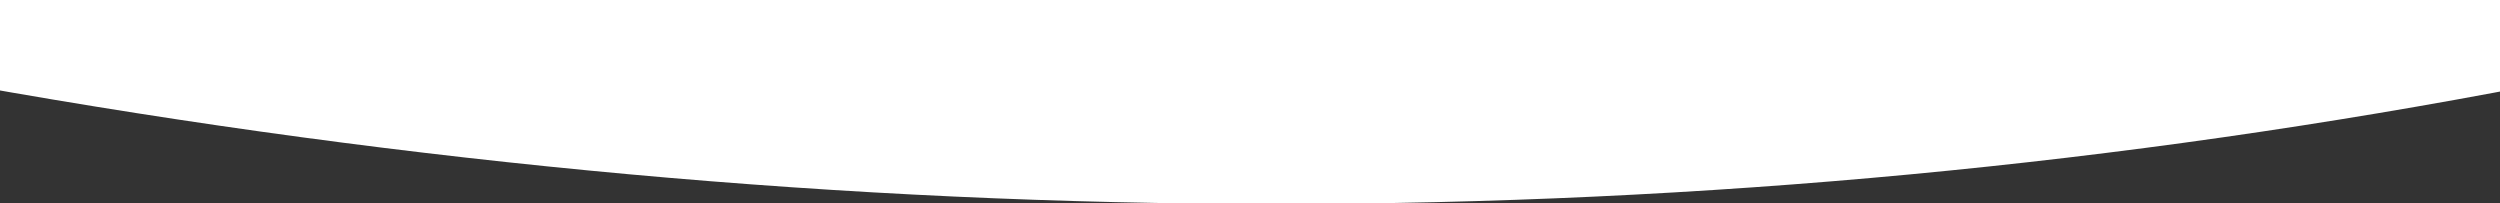
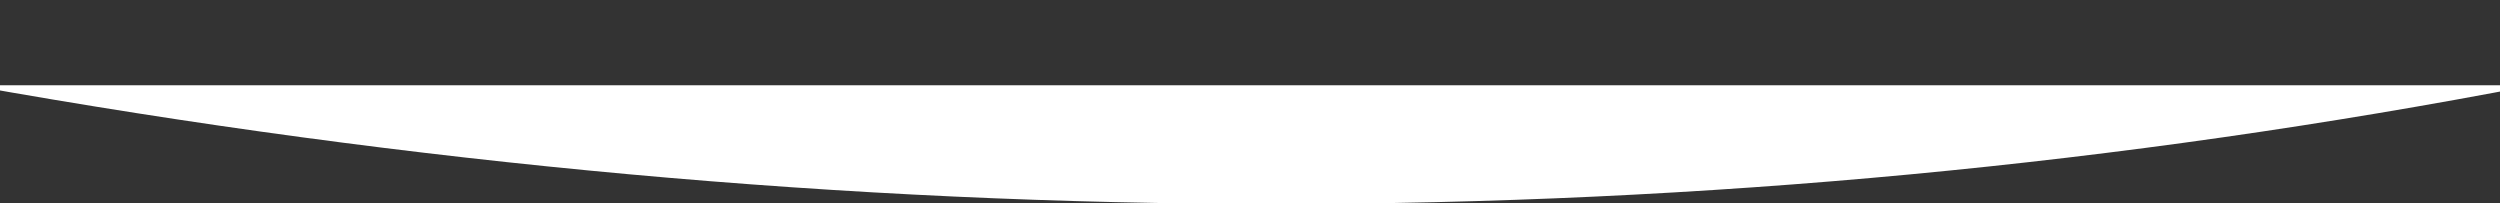
<svg xmlns="http://www.w3.org/2000/svg" version="1.1" id="Capa_1" x="0px" y="0px" viewBox="0 0 680 55.3" style="enable-background:new 0 0 680 55.3;" xml:space="preserve">
  <rect x="0" y="0" width="680" height="55.3" fill="#333333" stroke="none" />
  <style type="text/css">
	.st0{fill:#FFFFFF;}
</style>
-   <path class="st0" d="M689,23.2c-223.7,43.1-456.1,43-697,0V-6.5h697V23.2z" />
+   <path class="st0" d="M689,23.2c-223.7,43.1-456.1,43-697,0h697V23.2z" />
</svg>